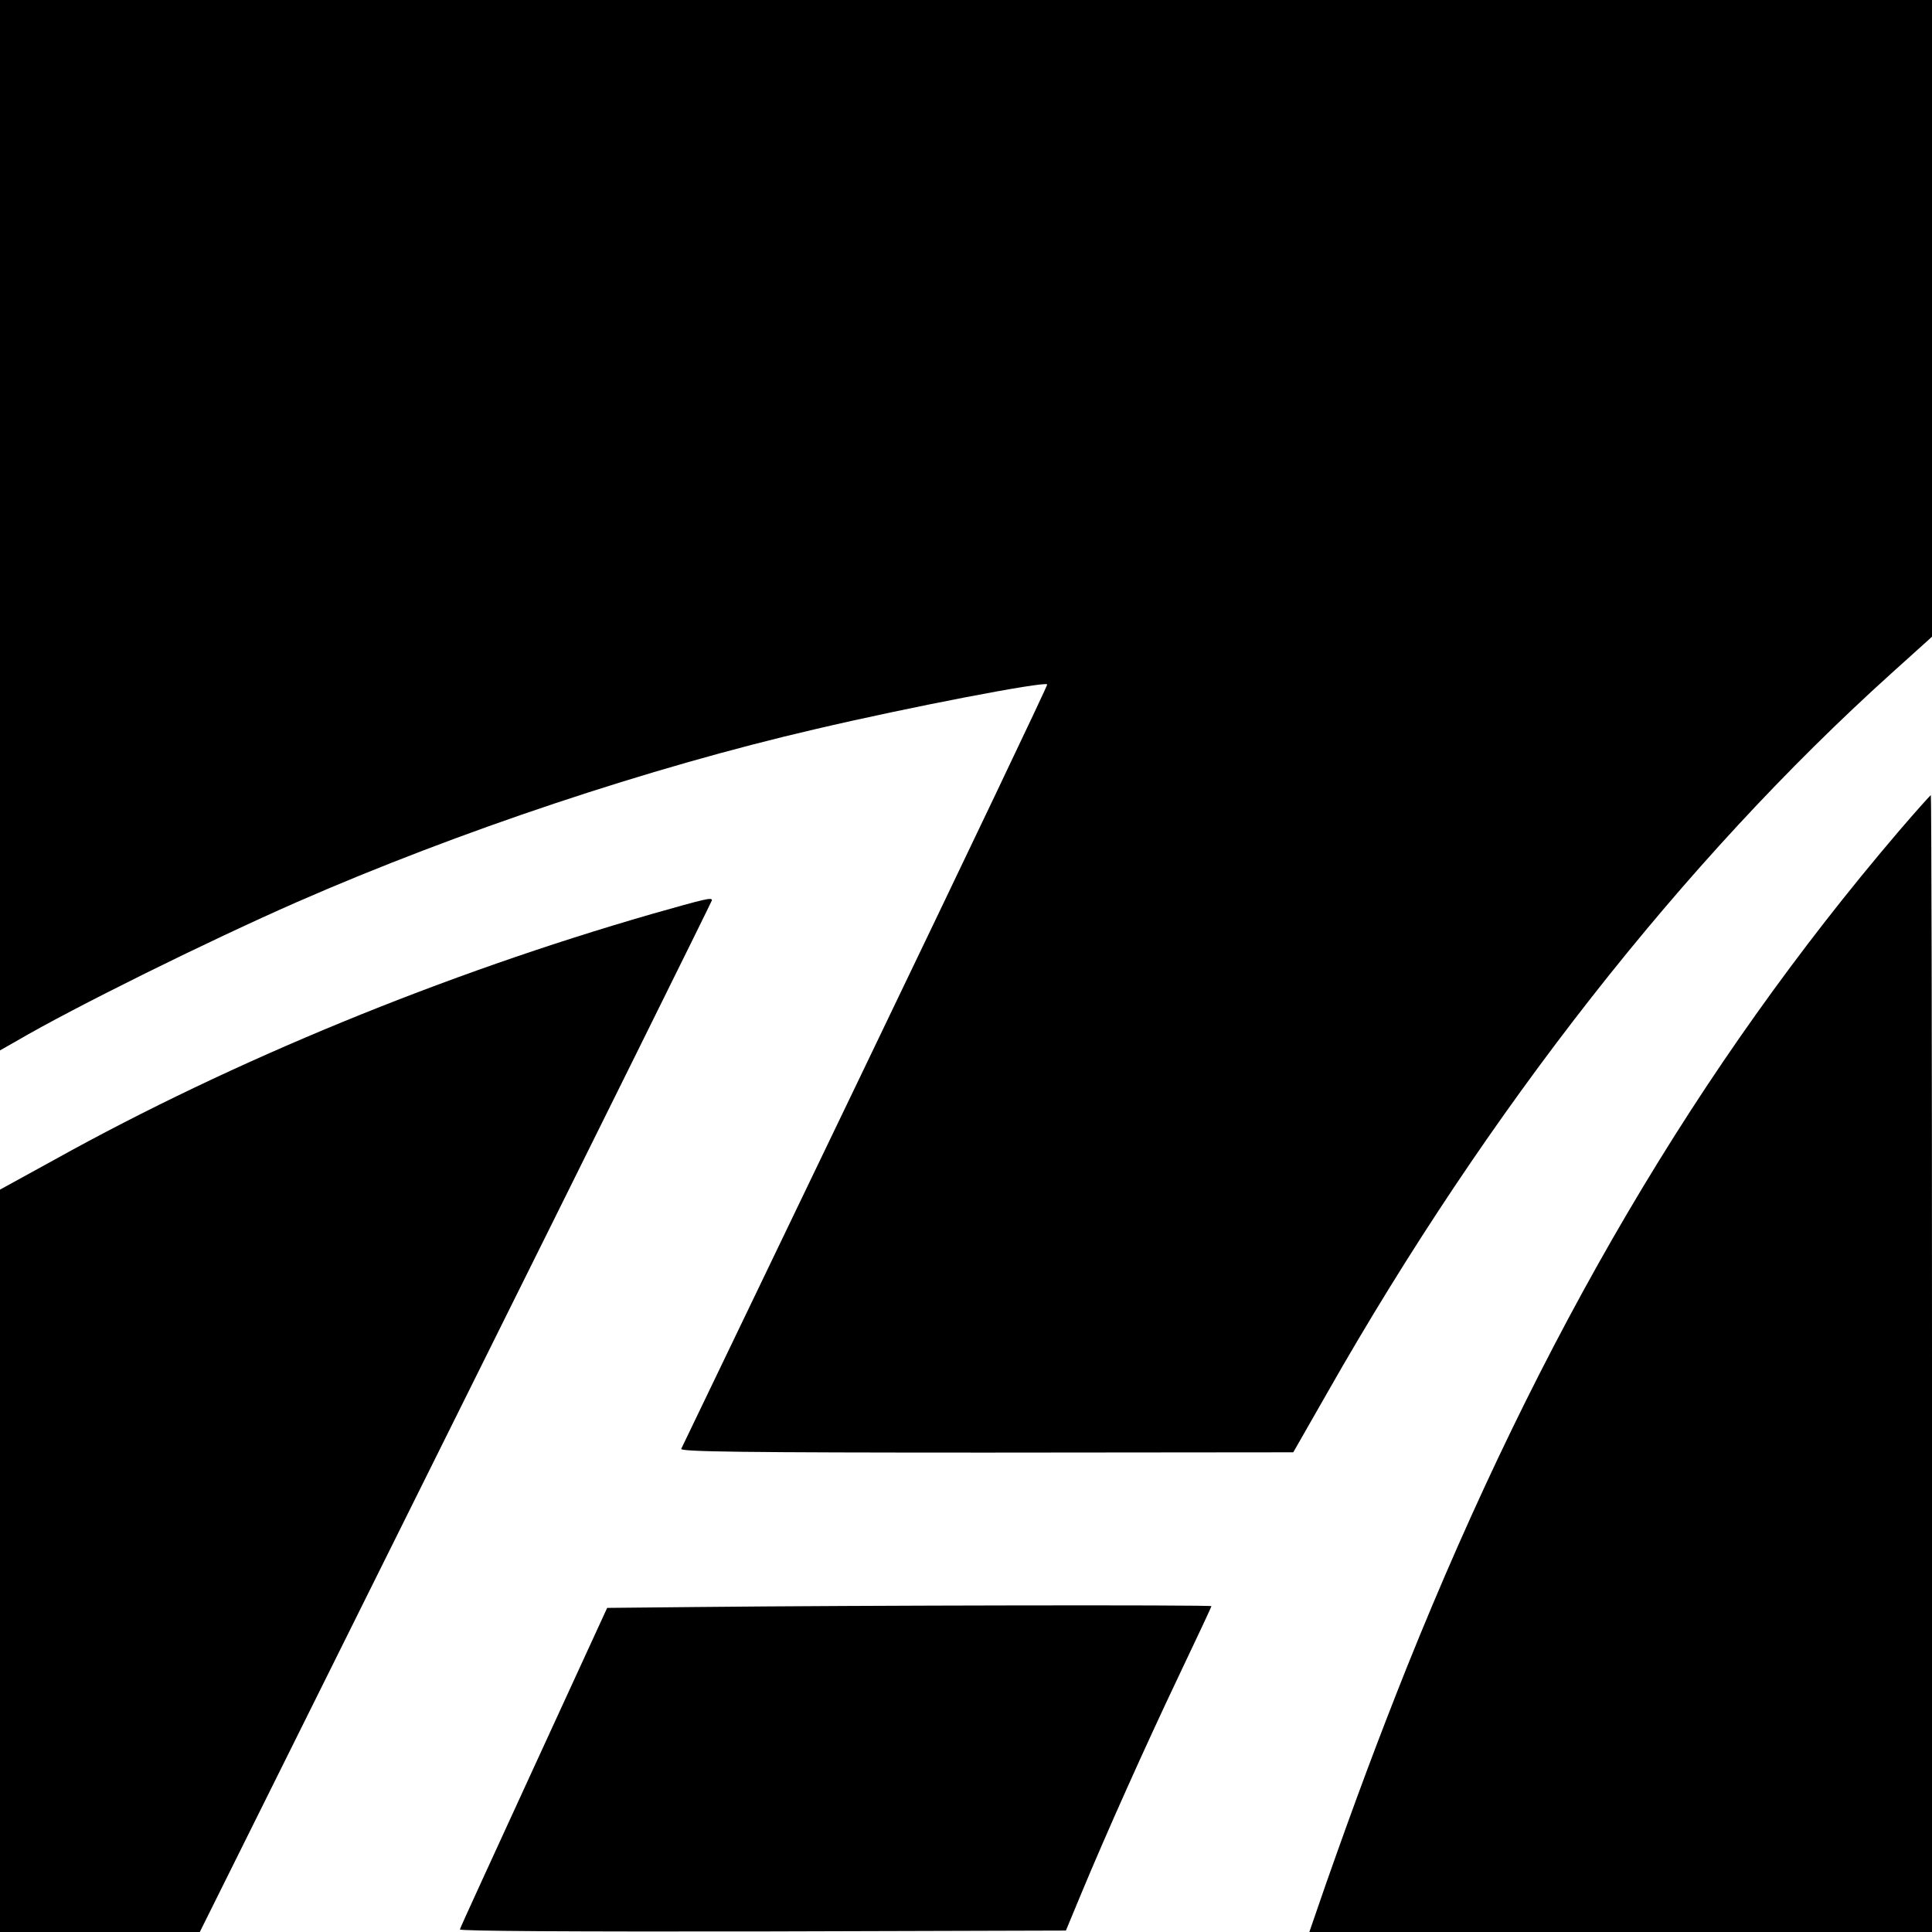
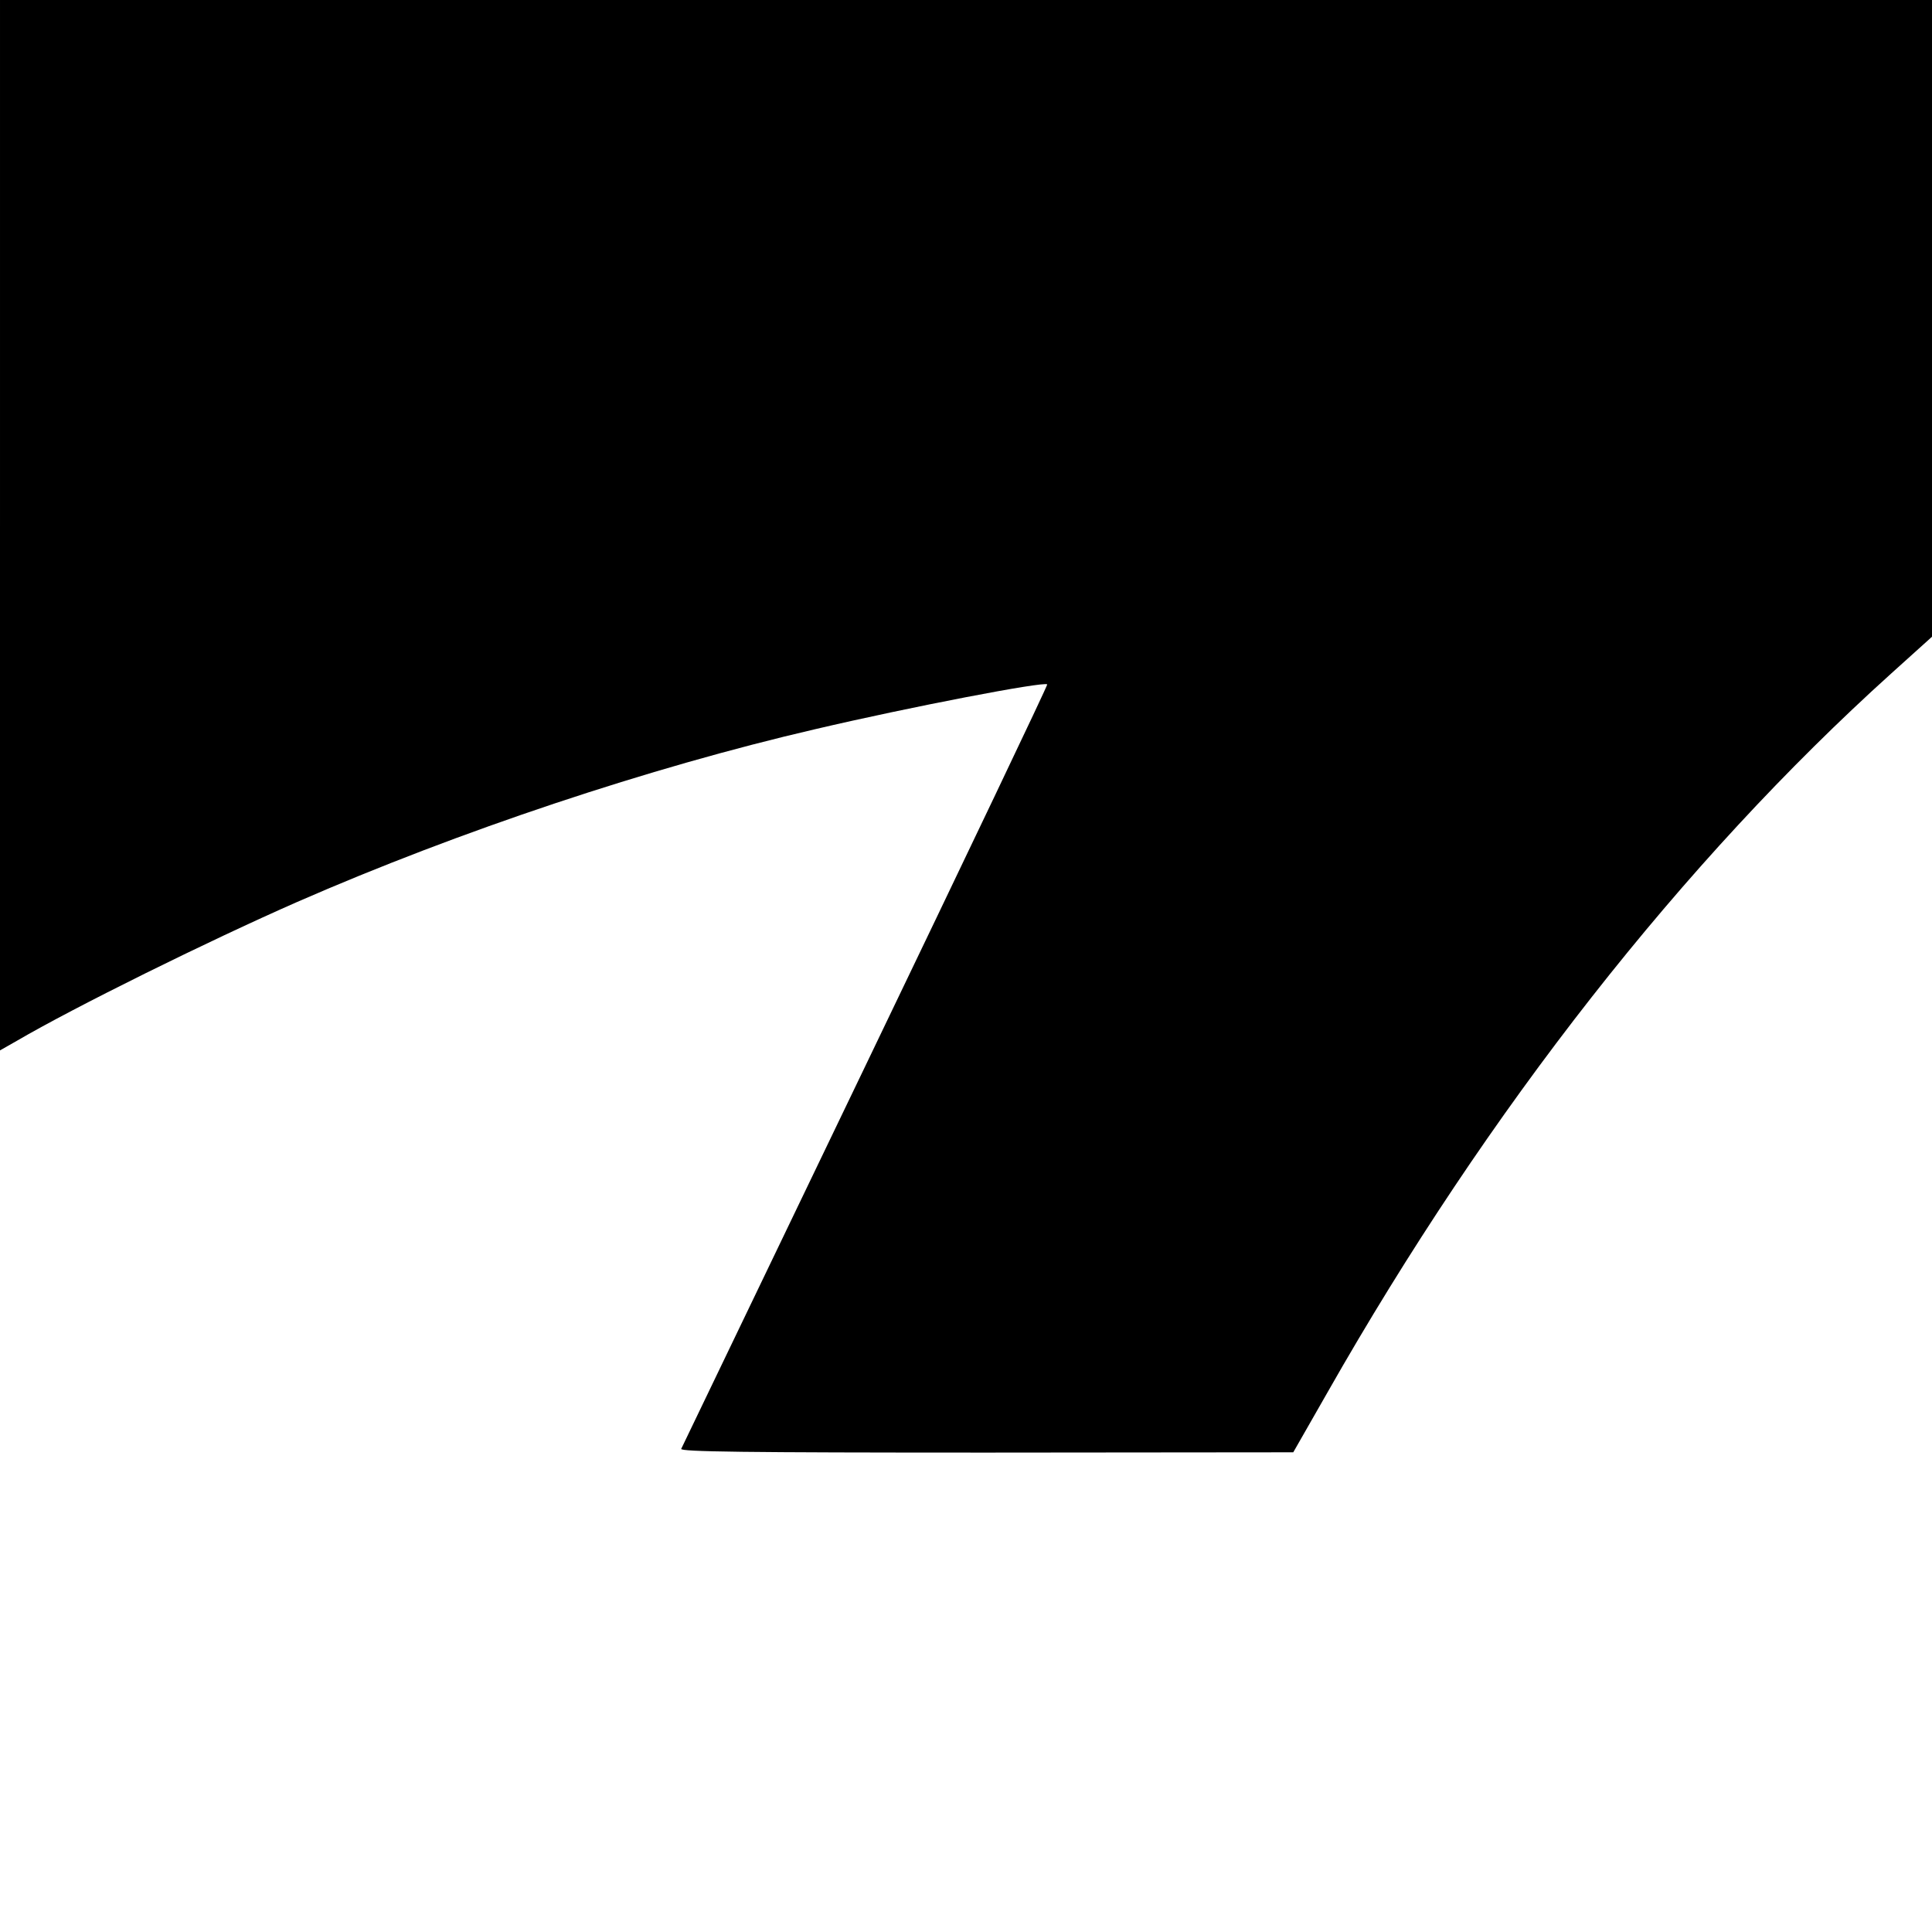
<svg xmlns="http://www.w3.org/2000/svg" version="1.0" width="673pt" height="673pt" viewBox="0 0 673 673" preserveAspectRatio="xMidYMid meet">
  <g transform="translate(0,673) scale(0.1,-0.1)" fill="#000000" stroke="none">
    <path d="M0 4900 l0 -1829 58 33 c202 118 663 346 977 484 565 247 1227 468 1805 602 328 77 797 167 808 156 2 -3 -283 -600 -633 -1328 -350 -728 -639 -1329 -642 -1335 -4 -10 212 -13 1063 -13 l1069 1 120 210 c560 985 1237 1848 1963 2503 l142 128 0 1109 0 1109 -3365 0 -3365 0 0 -1830z" />
-     <path d="M6613 3833 c-697 -817 -1246 -1750 -1712 -2910 -102 -256 -180 -465 -282 -755 l-58 -168 1085 0 1084 0 0 1980 c0 1089 -2 1980 -4 1980 -2 0 -53 -57 -113 -127z" />
-     <path d="M2270 3546 c-721 -208 -1458 -510 -2077 -854 l-193 -106 0 -1293 0 -1293 348 0 348 0 892 1794 c491 987 892 1797 892 1800 0 11 -23 5 -210 -48z" />
-     <path d="M2420 1132 l-305 -3 -255 -555 c-140 -305 -257 -559 -258 -565 -2 -6 391 -8 1054 -7 l1057 3 54 130 c86 207 222 511 342 763 61 128 111 235 111 237 0 5 -1231 3 -1800 -3z" />
  </g>
</svg>